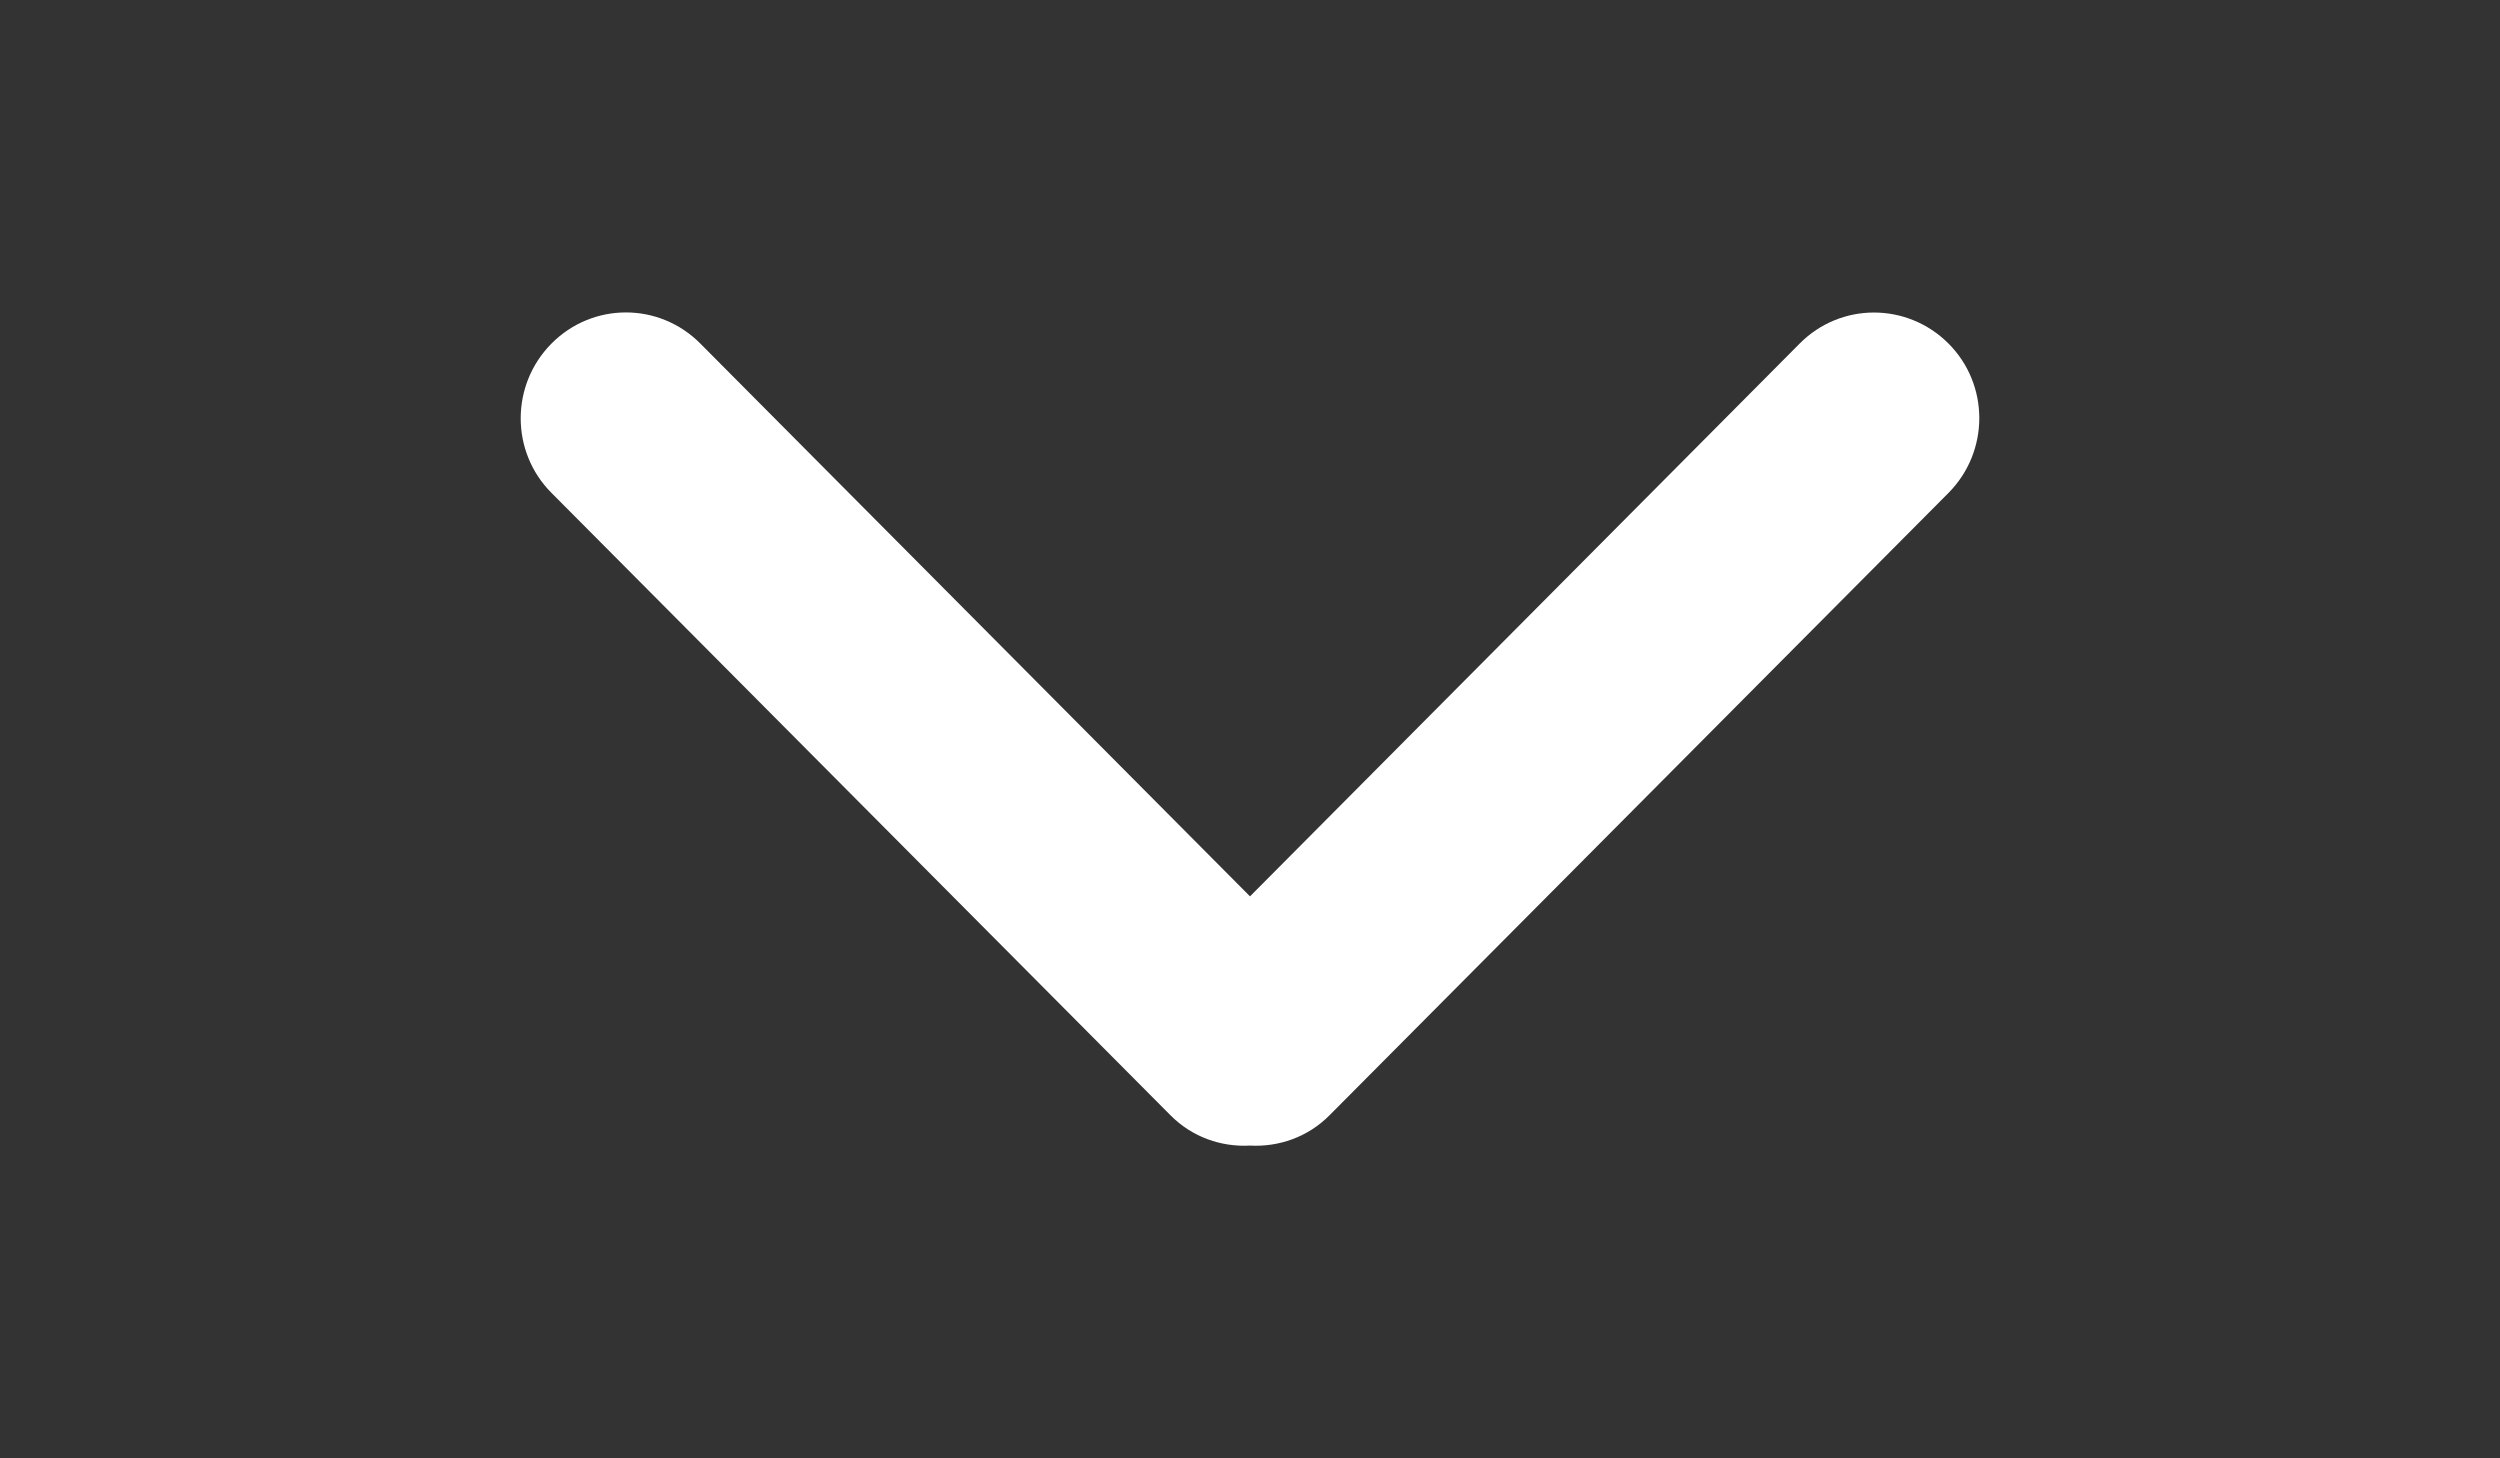
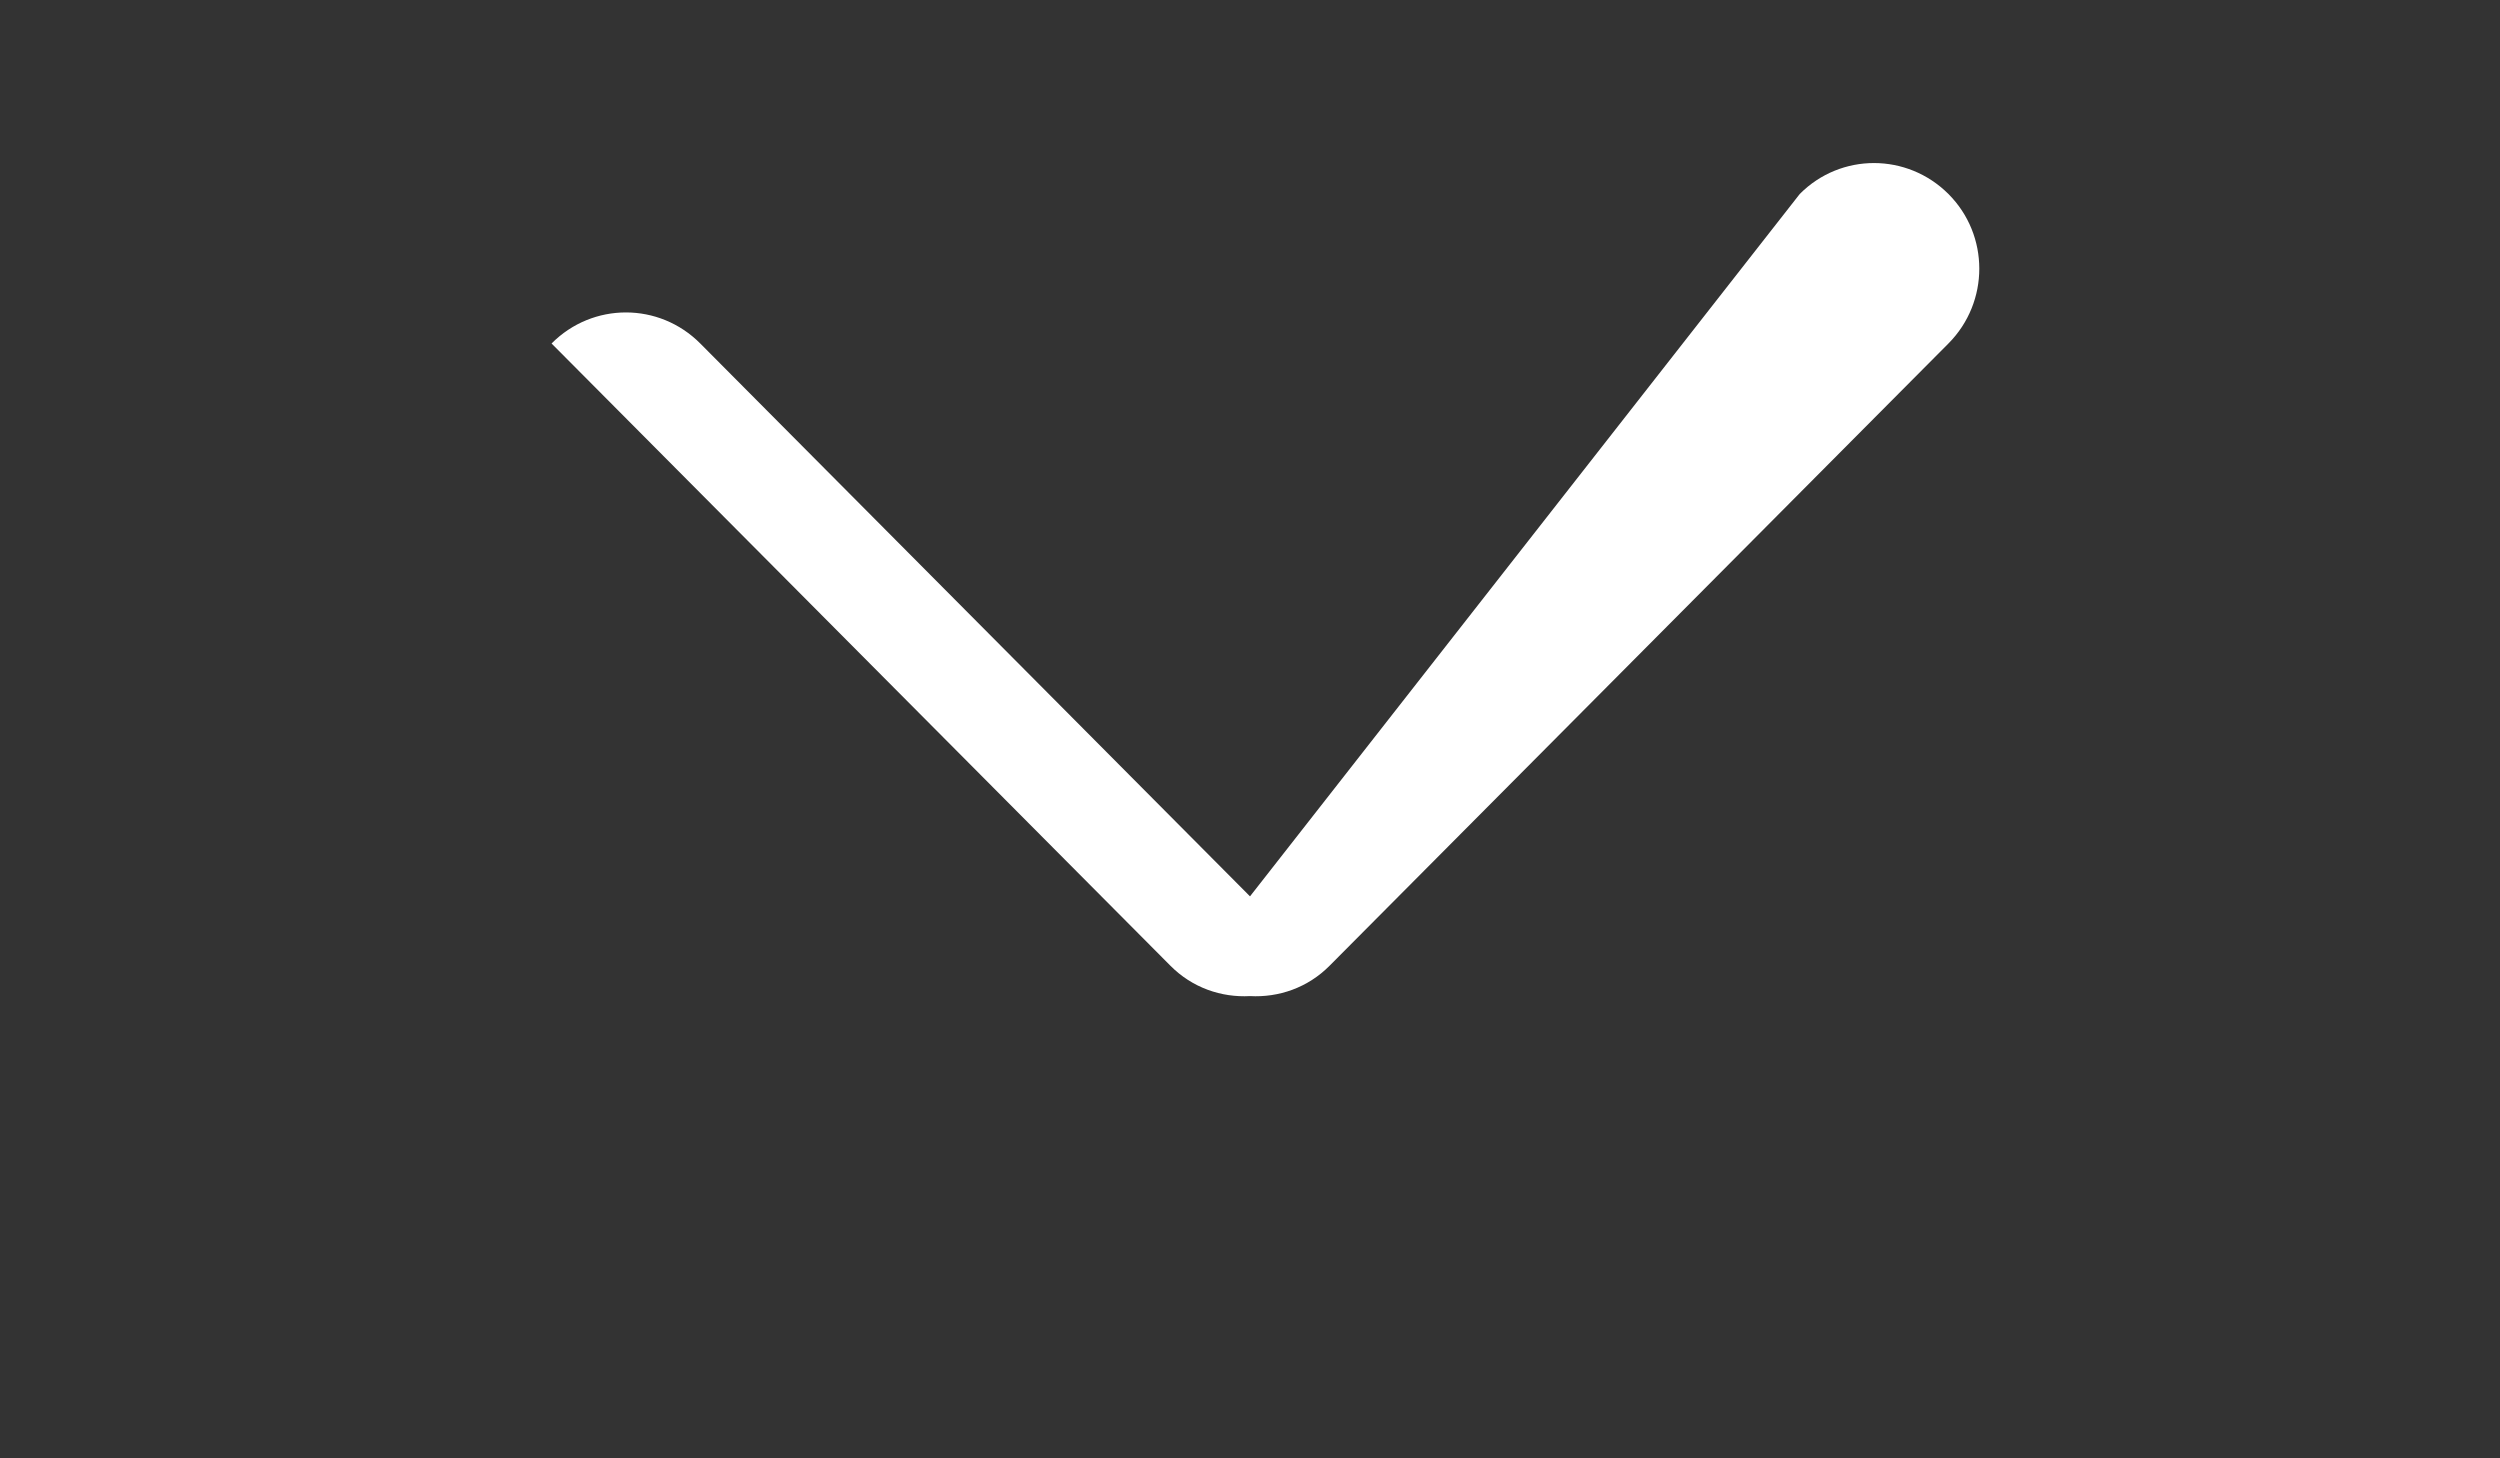
<svg xmlns="http://www.w3.org/2000/svg" version="1.1" id="Capa_1" x="0px" y="0px" viewBox="0 0 960 560" style="enable-background:new 0 0 960 560;" xml:space="preserve">
  <rect x="0" y="0" width="960" height="560" fill="#333333" stroke="none" />
  <style type="text/css">
	.st0{fill:#FFFFFF;}
</style>
  <g id="Rounded_Rectangle_33_copy_4_1_">
-     <path class="st0" d="M480,344.2L268.9,131.9c-15.8-15.9-41.3-15.9-57.1,0c-15.8,15.9-15.8,41.6,0,57.4l237.6,238.9   c8.4,8.5,19.6,12.3,30.6,11.7c11,0.6,22.2-3.2,30.6-11.7l237.6-238.9c15.8-15.9,15.8-41.6,0-57.4s-41.3-15.9-57.1,0L480,344.2z" />
+     <path class="st0" d="M480,344.2L268.9,131.9c-15.8-15.9-41.3-15.9-57.1,0l237.6,238.9   c8.4,8.5,19.6,12.3,30.6,11.7c11,0.6,22.2-3.2,30.6-11.7l237.6-238.9c15.8-15.9,15.8-41.6,0-57.4s-41.3-15.9-57.1,0L480,344.2z" />
  </g>
</svg>